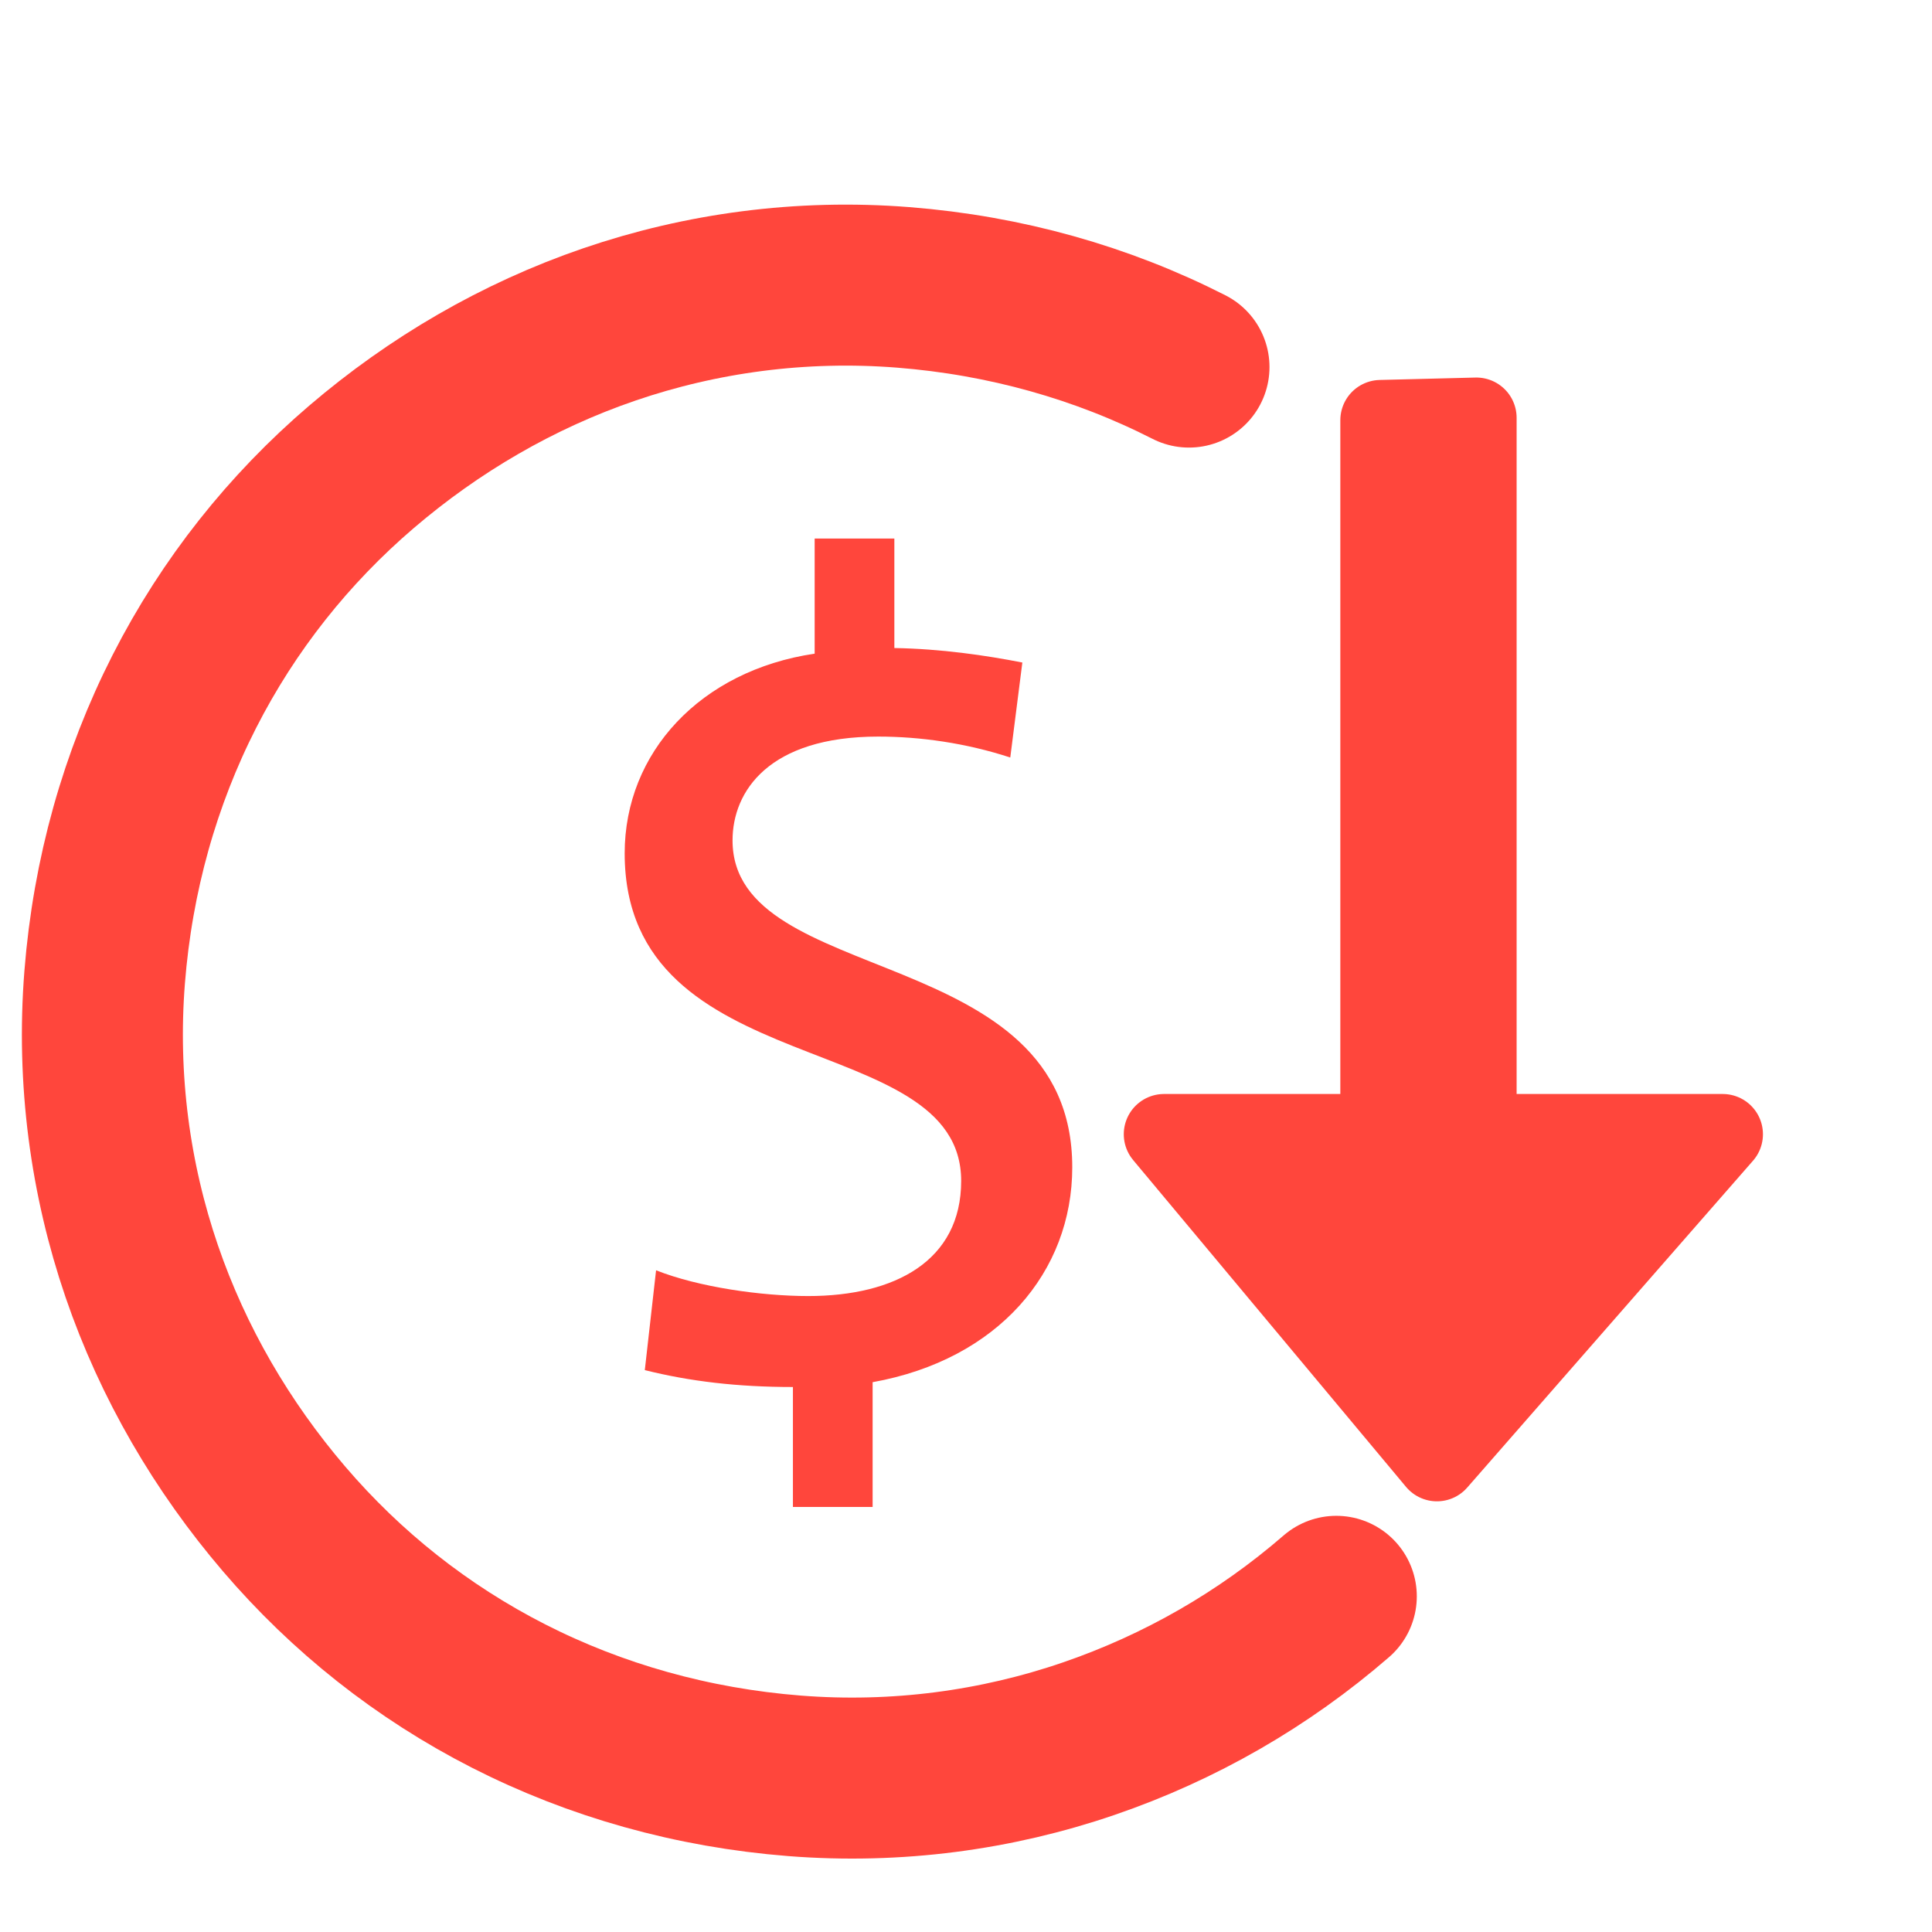
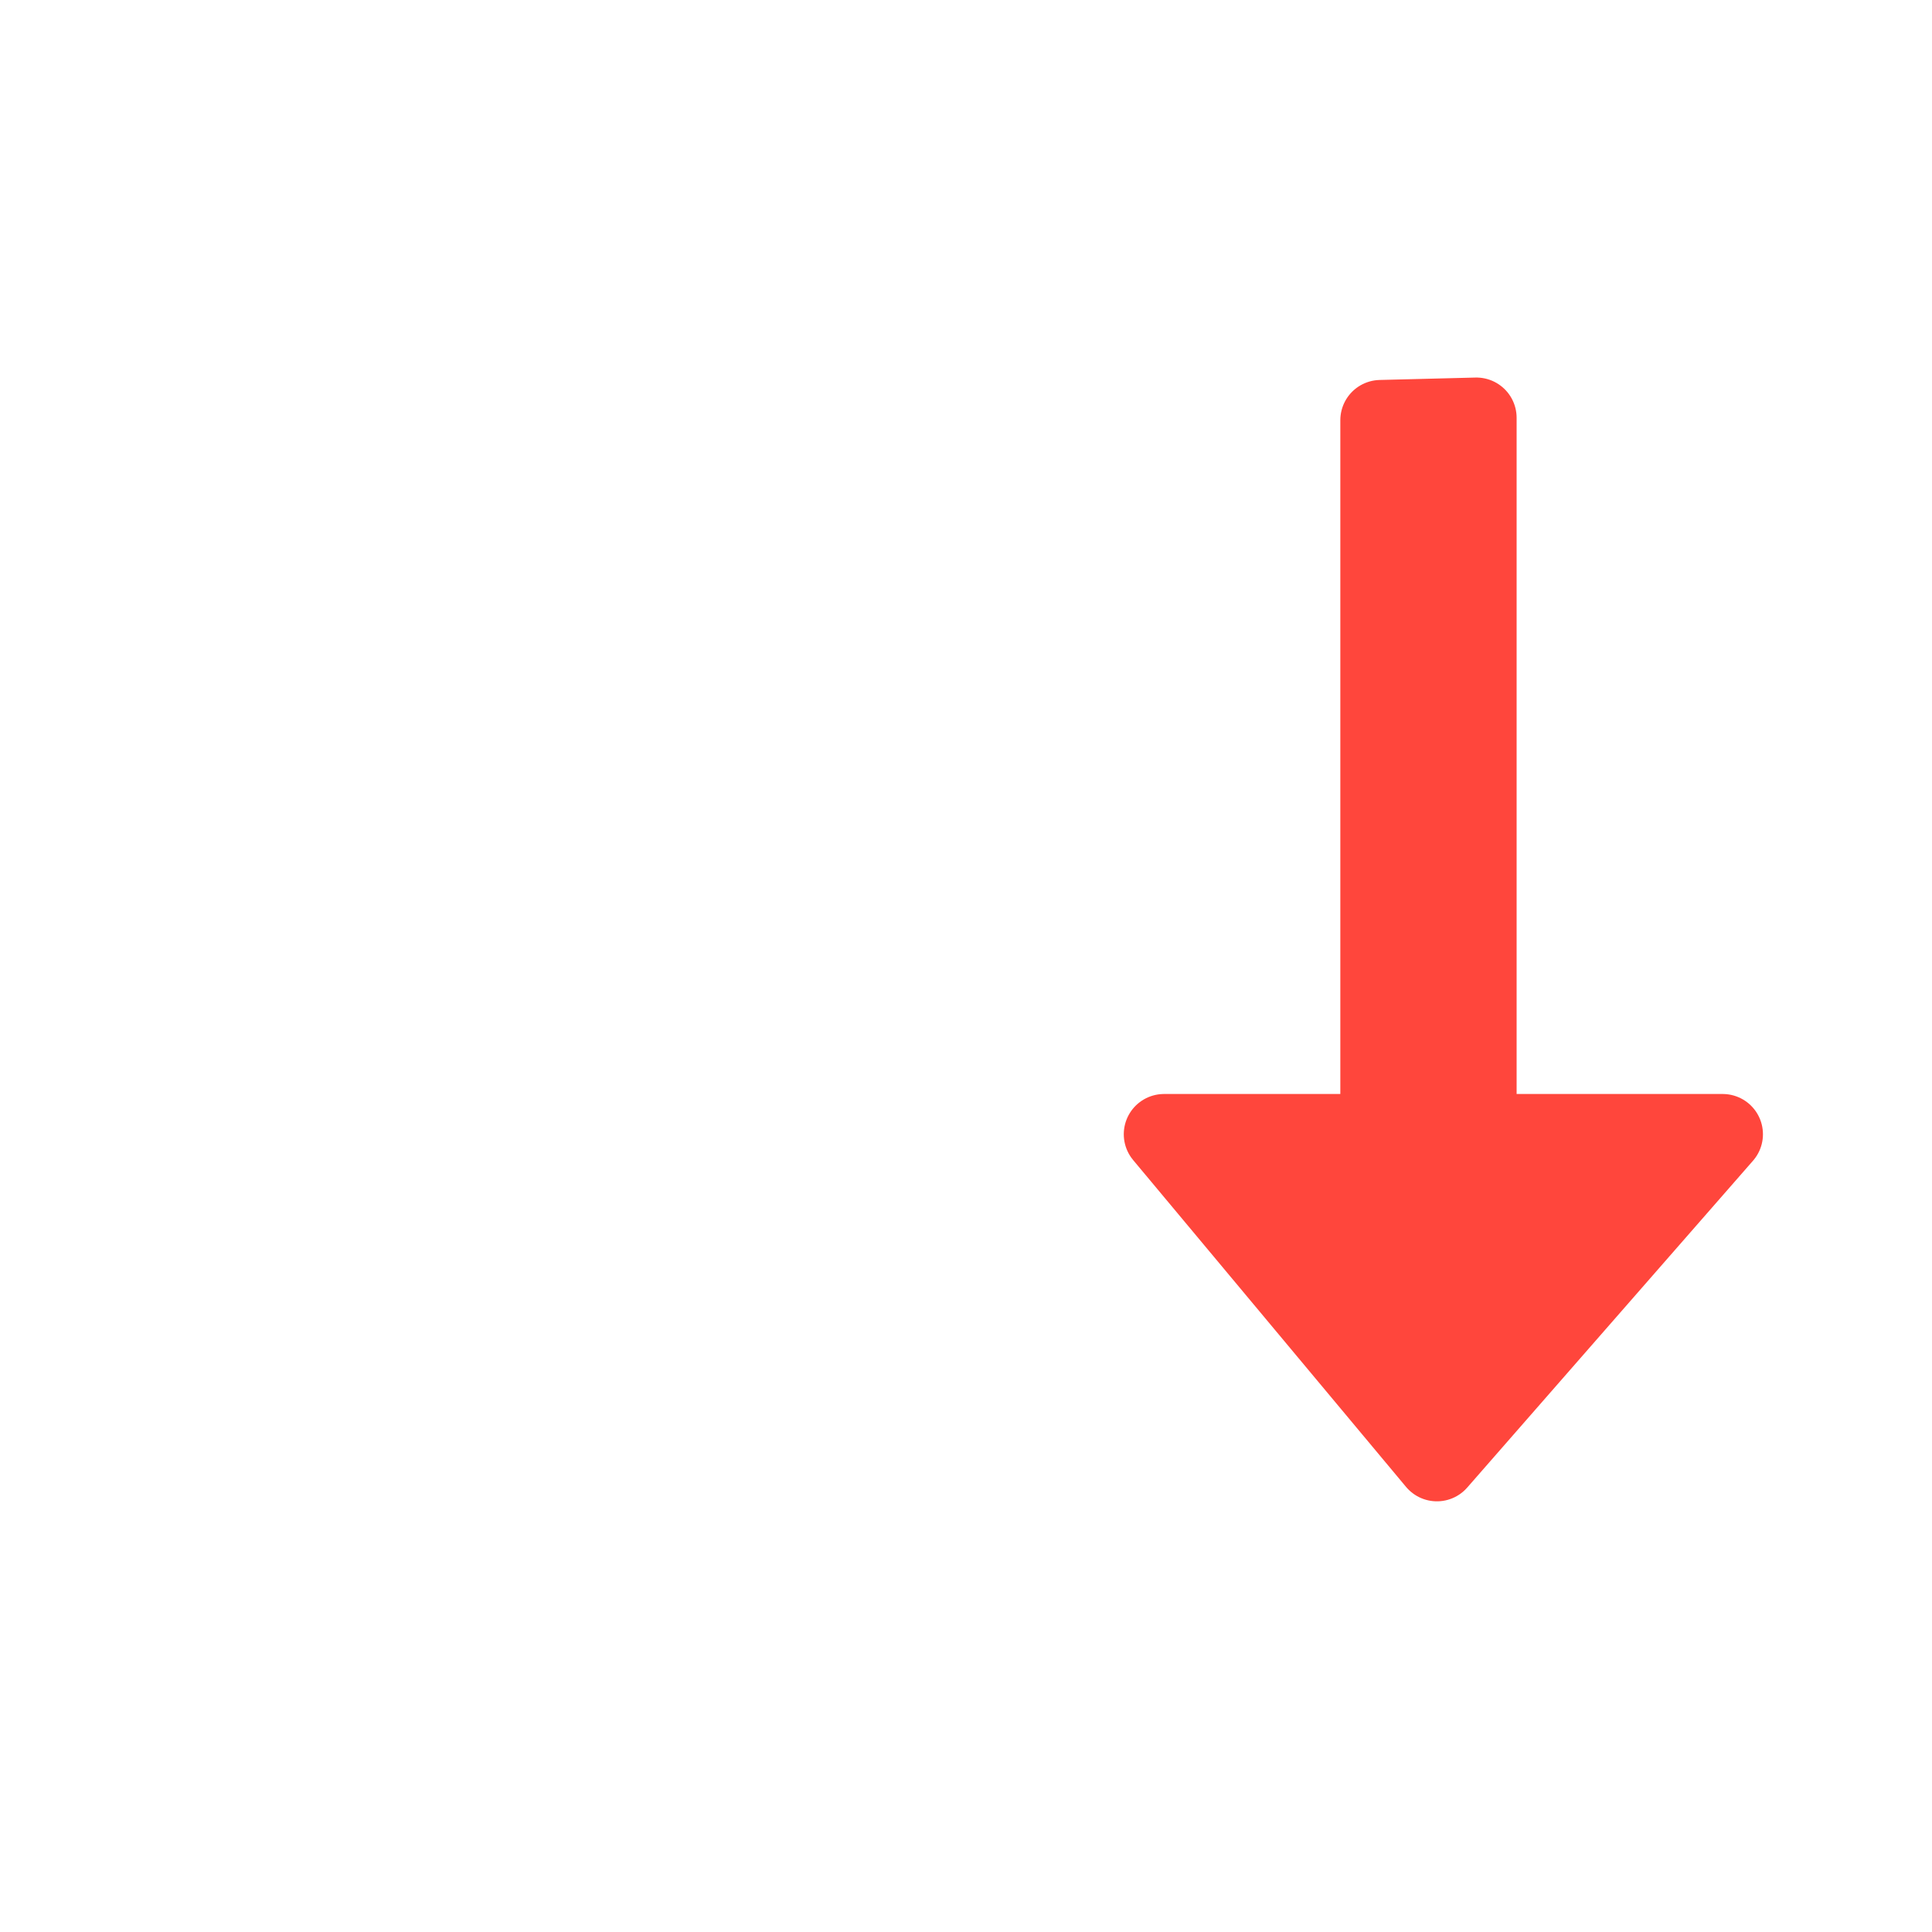
<svg xmlns="http://www.w3.org/2000/svg" id="Ebene_1" data-name="Ebene 1" viewBox="0 0 24 24">
  <defs>
    <style>
      .cls-1 {
        stroke-linejoin: round;
      }

      .cls-1, .cls-2 {
        stroke: #ff463c;
        stroke-linecap: round;
      }

      .cls-1, .cls-3 {
        fill: #ff463c;
      }

      .cls-2 {
        fill: none;
        stroke-miterlimit: 10;
        stroke-width: 2px;
      }

      .cls-3 {
        stroke-width: 0px;
      }
    </style>
  </defs>
  <g>
-     <path class="cls-2" d="m16.6,19.83c-.9.78-1.94,1.38-3.08,1.77s-2.38.56-3.65.46-2.47-.44-3.55-.99-2.02-1.3-2.79-2.2-1.38-1.94-1.77-3.08-.56-2.38-.46-3.65.44-2.47.99-3.55,1.3-2.02,2.2-2.79,1.94-1.38,3.08-1.77,2.38-.56,3.65-.46,2.47.44,3.55.99" />
-     <path class="cls-3" d="m10.84,17.17v1.55h-.99v-1.49c-.69,0-1.28-.07-1.84-.21l.14-1.24c.53.21,1.31.32,1.89.32,1.08,0,1.9-.44,1.9-1.43,0-1.92-4.18-1.19-4.18-4.07,0-1.25.94-2.27,2.36-2.48v-1.43h.99v1.36c.58.01,1.13.09,1.59.18l-.15,1.18c-.55-.18-1.12-.26-1.64-.26-1.36,0-1.81.68-1.81,1.29,0,1.84,4.22,1.25,4.22,4.06,0,1.3-.92,2.39-2.48,2.67Z" />
-   </g>
+     </g>
  <path class="cls-1" d="m17.15,14.1V5.22l1.19-.03v8.9h3.06l-3.55,4.06-3.39-4.06h2.68Z" />
</svg>